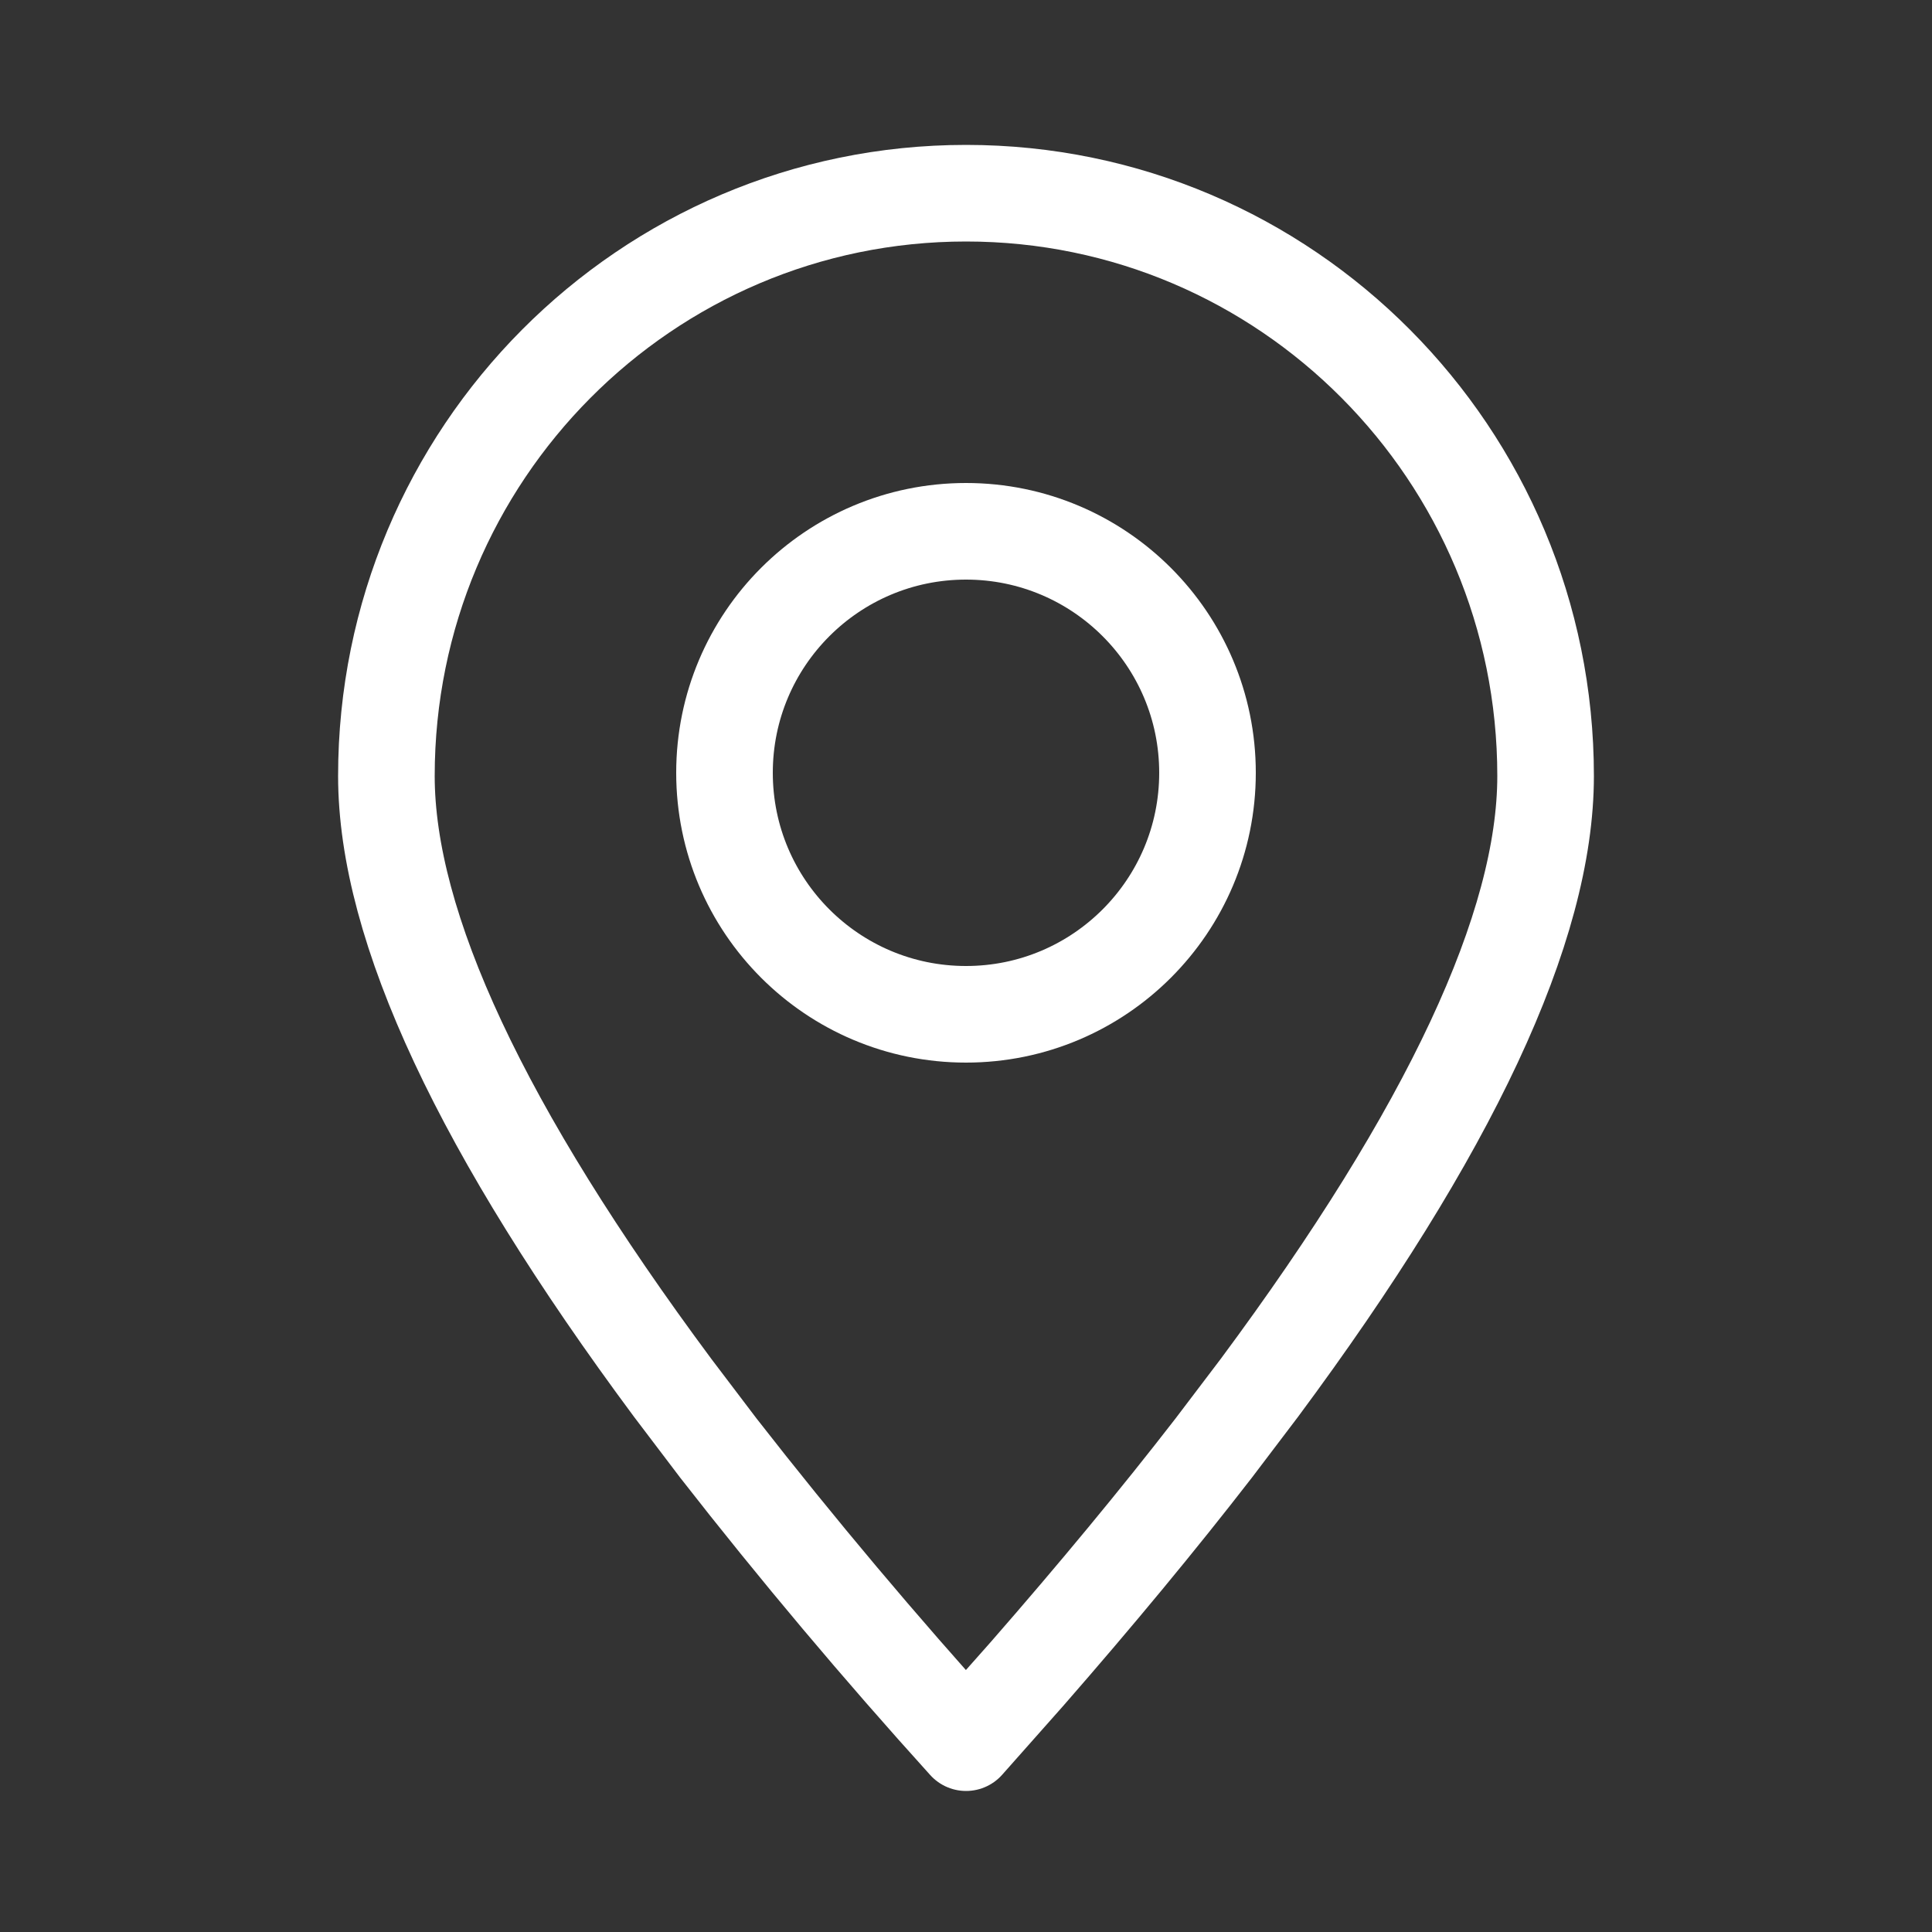
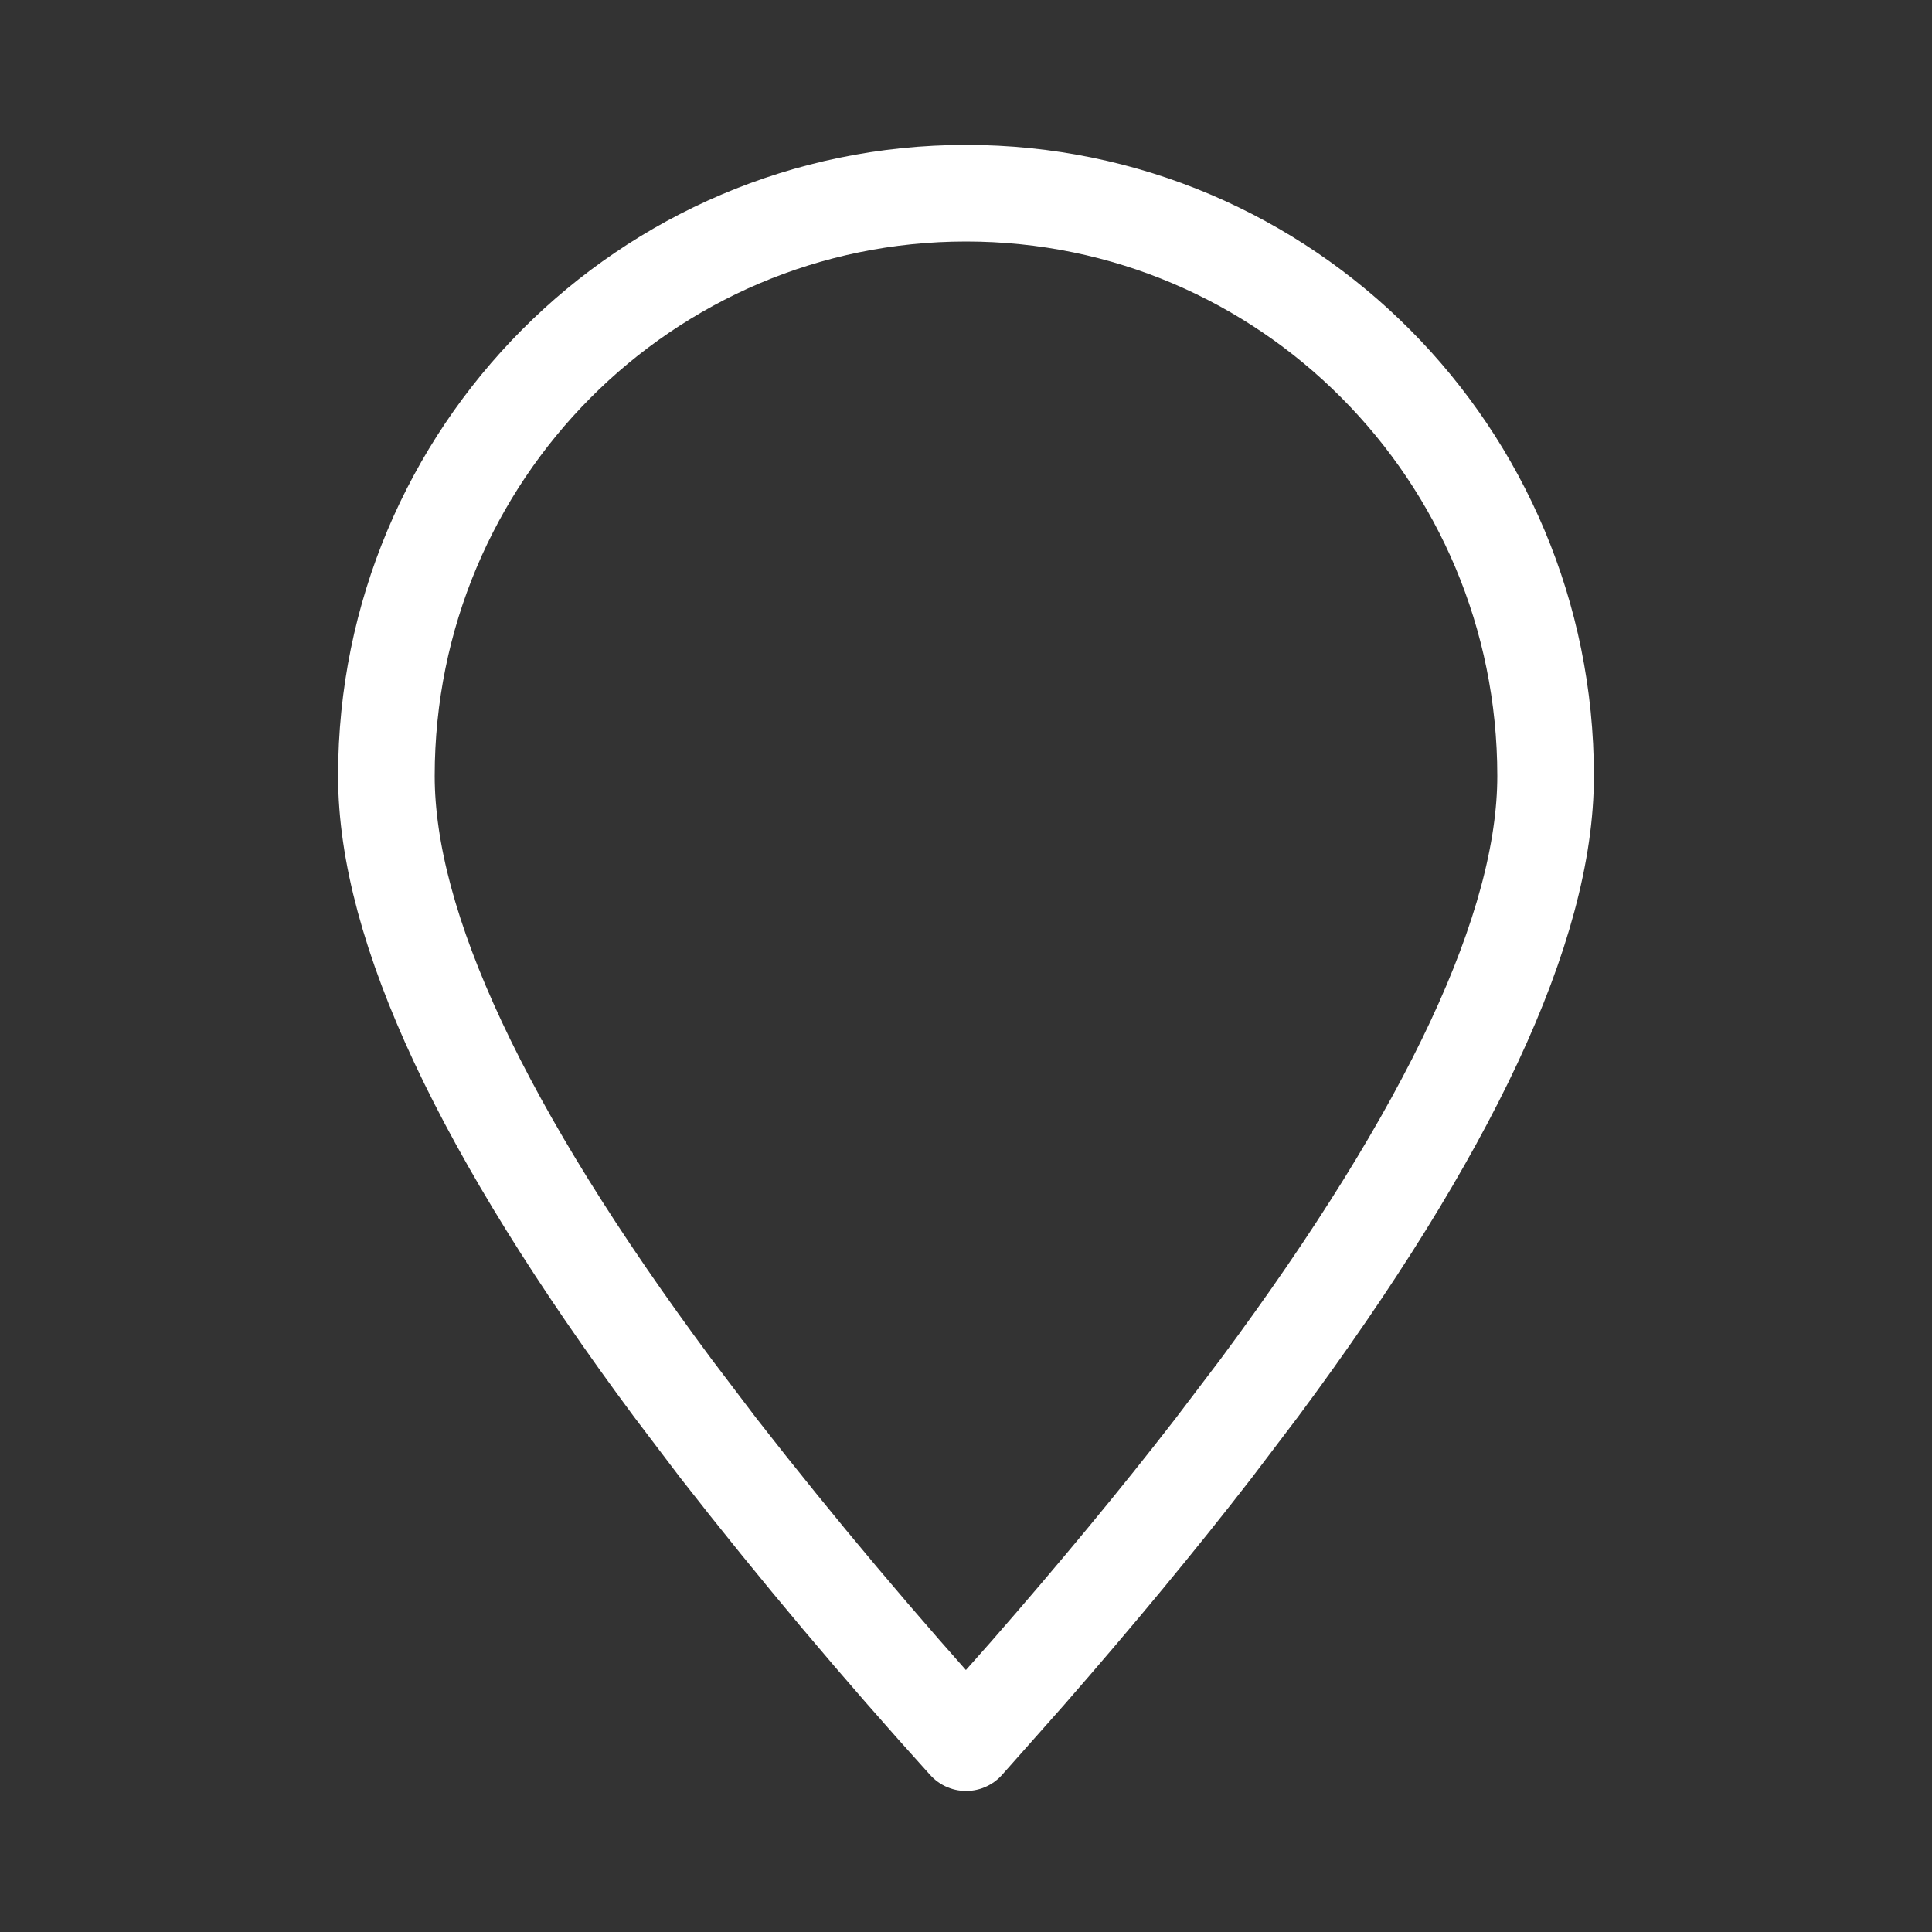
<svg xmlns="http://www.w3.org/2000/svg" width="30" height="30" viewBox="0 0 30 30" fill="none">
  <rect x="0" y="0" width="30" height="30" fill="#333333" stroke="none" />
  <path fill-rule="evenodd" clip-rule="evenodd" d="M15.001 27.06L15.947 25.993C17.021 24.763 17.987 23.596 18.846 22.486L19.556 21.55C22.518 17.559 24 14.391 24 12.049C24 7.051 19.971 3 15.001 3C10.03 3 6 7.051 6 12.049C6 14.391 7.482 17.559 10.445 21.55L11.155 22.486C12.381 24.058 13.664 25.582 15.001 27.06Z" stroke="white" stroke-width="1.5" stroke-linecap="round" stroke-linejoin="round" />
-   <path d="M15 15.75C17.071 15.75 18.75 14.071 18.75 12C18.75 9.929 17.071 8.25 15 8.25C12.929 8.25 11.25 9.929 11.25 12C11.25 14.071 12.929 15.75 15 15.75Z" stroke="white" stroke-width="1.5" stroke-linecap="round" stroke-linejoin="round" />
</svg>